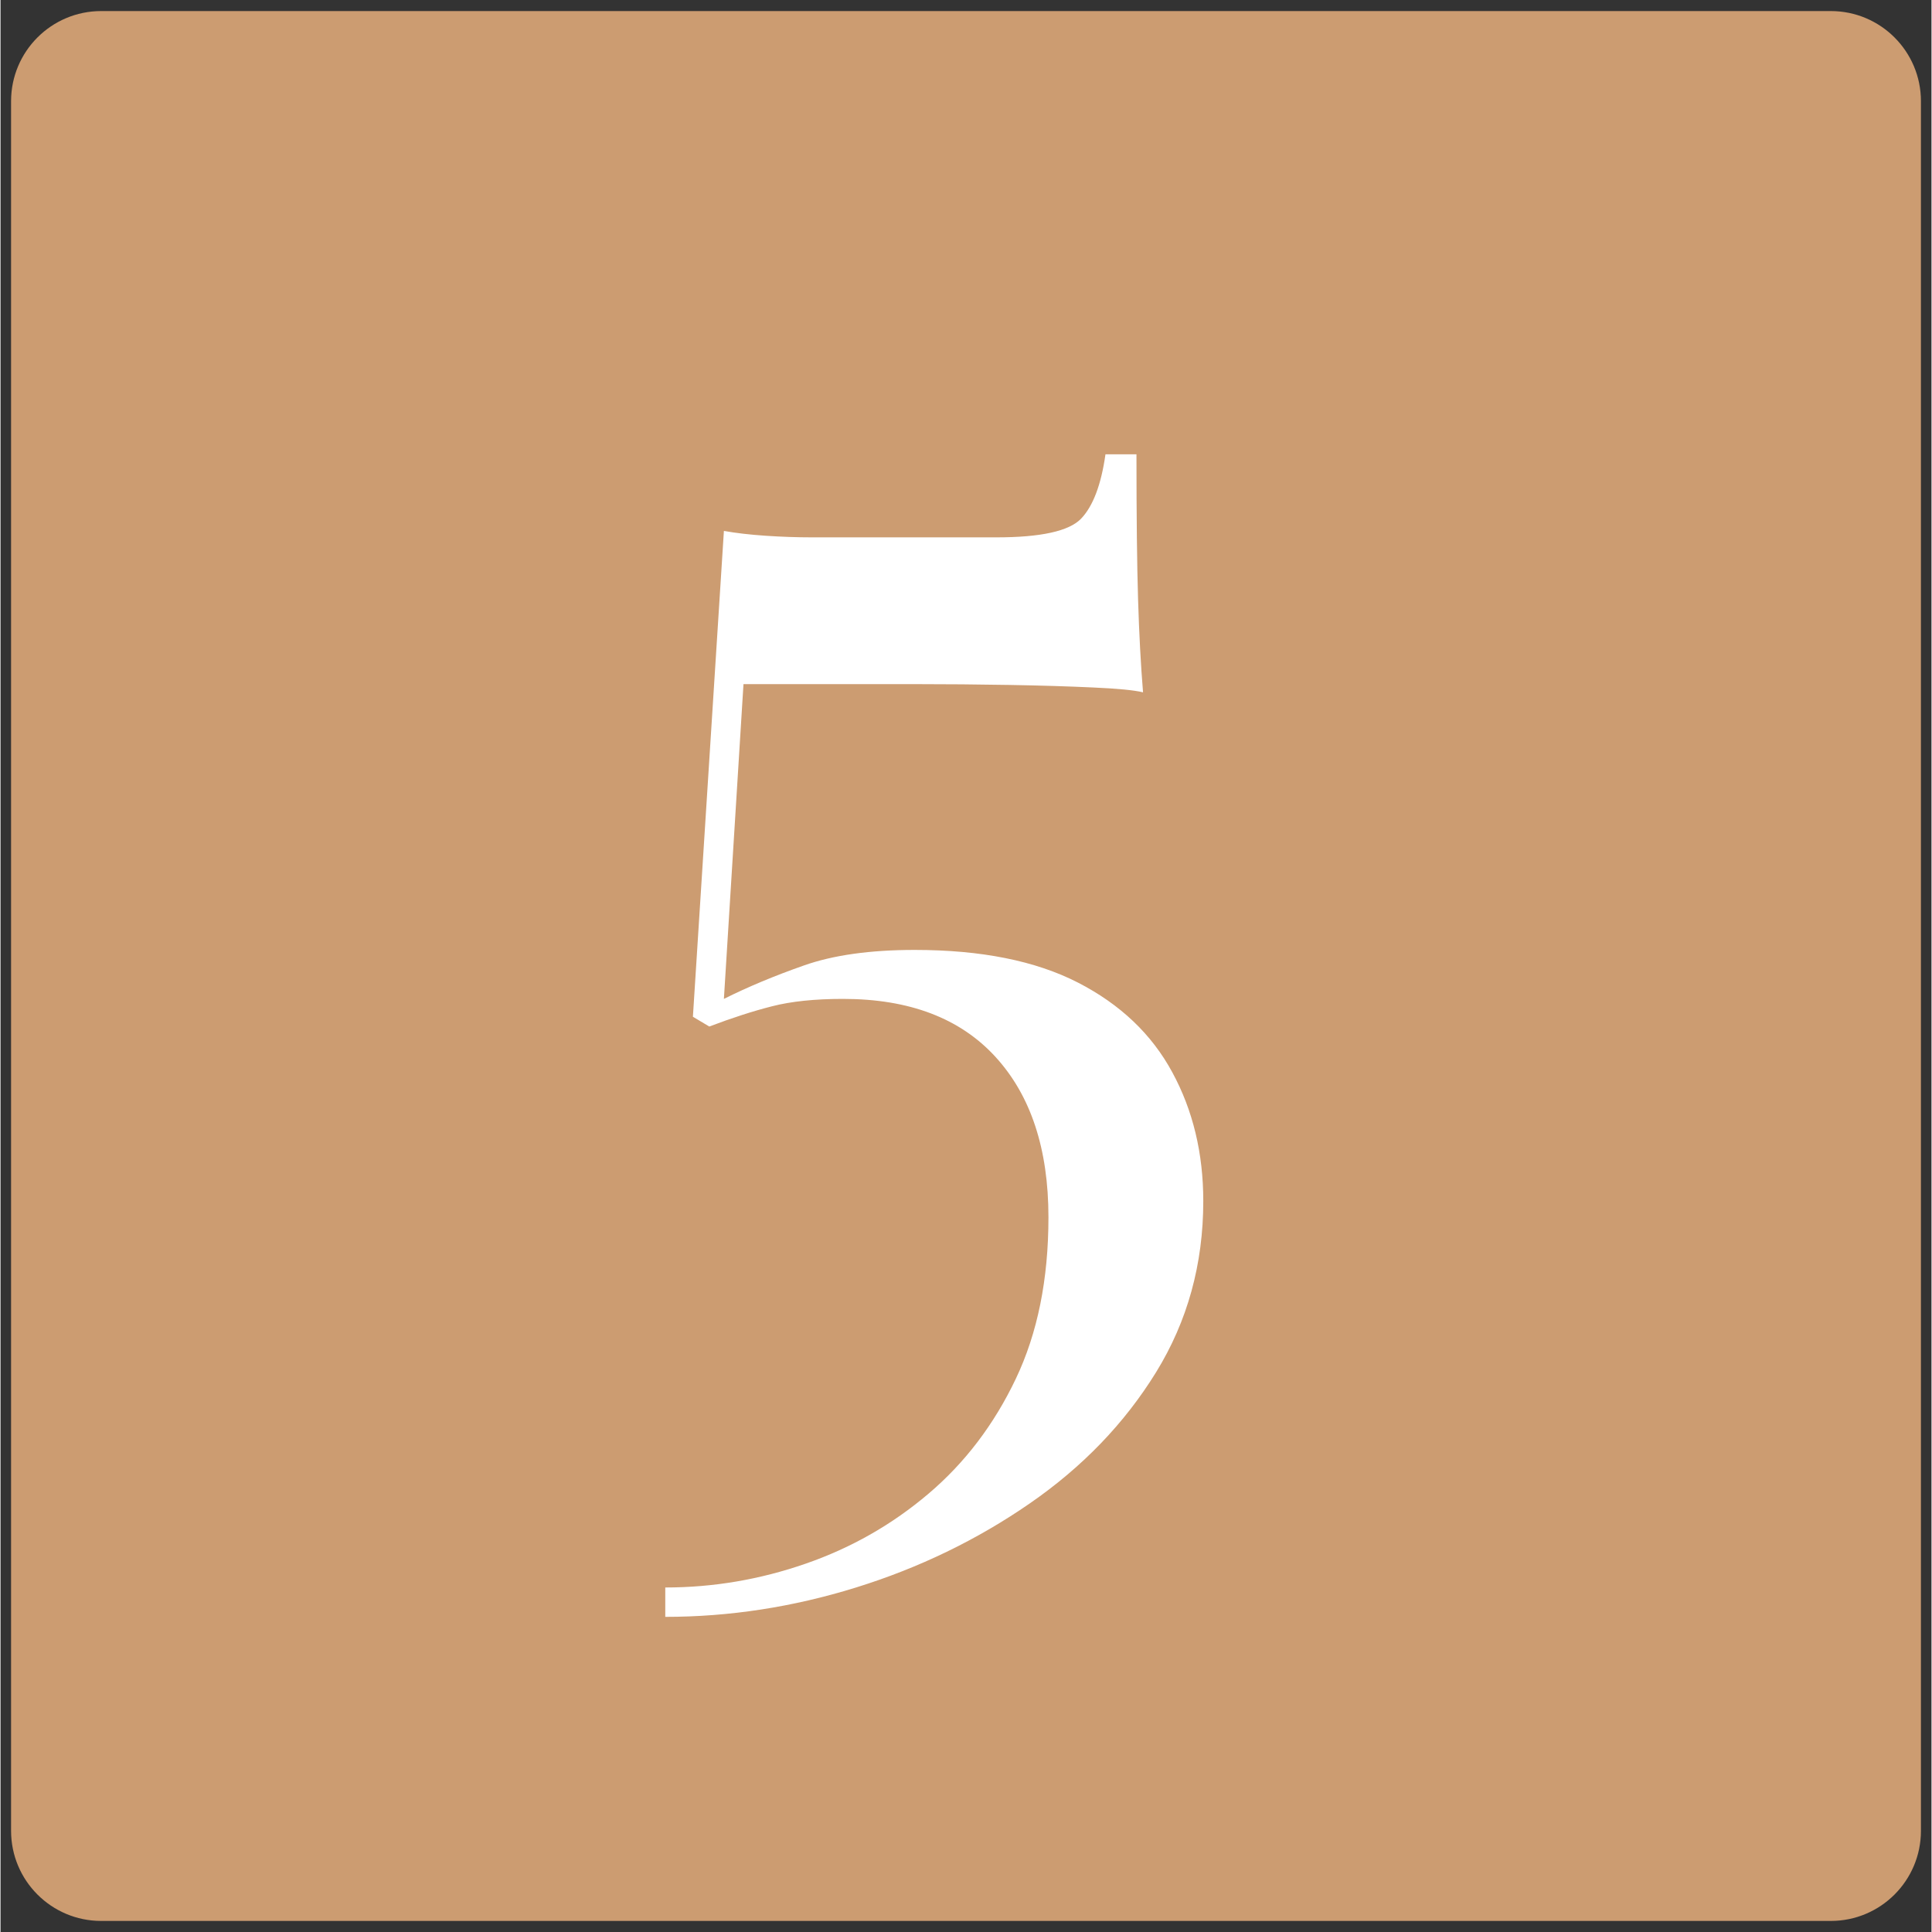
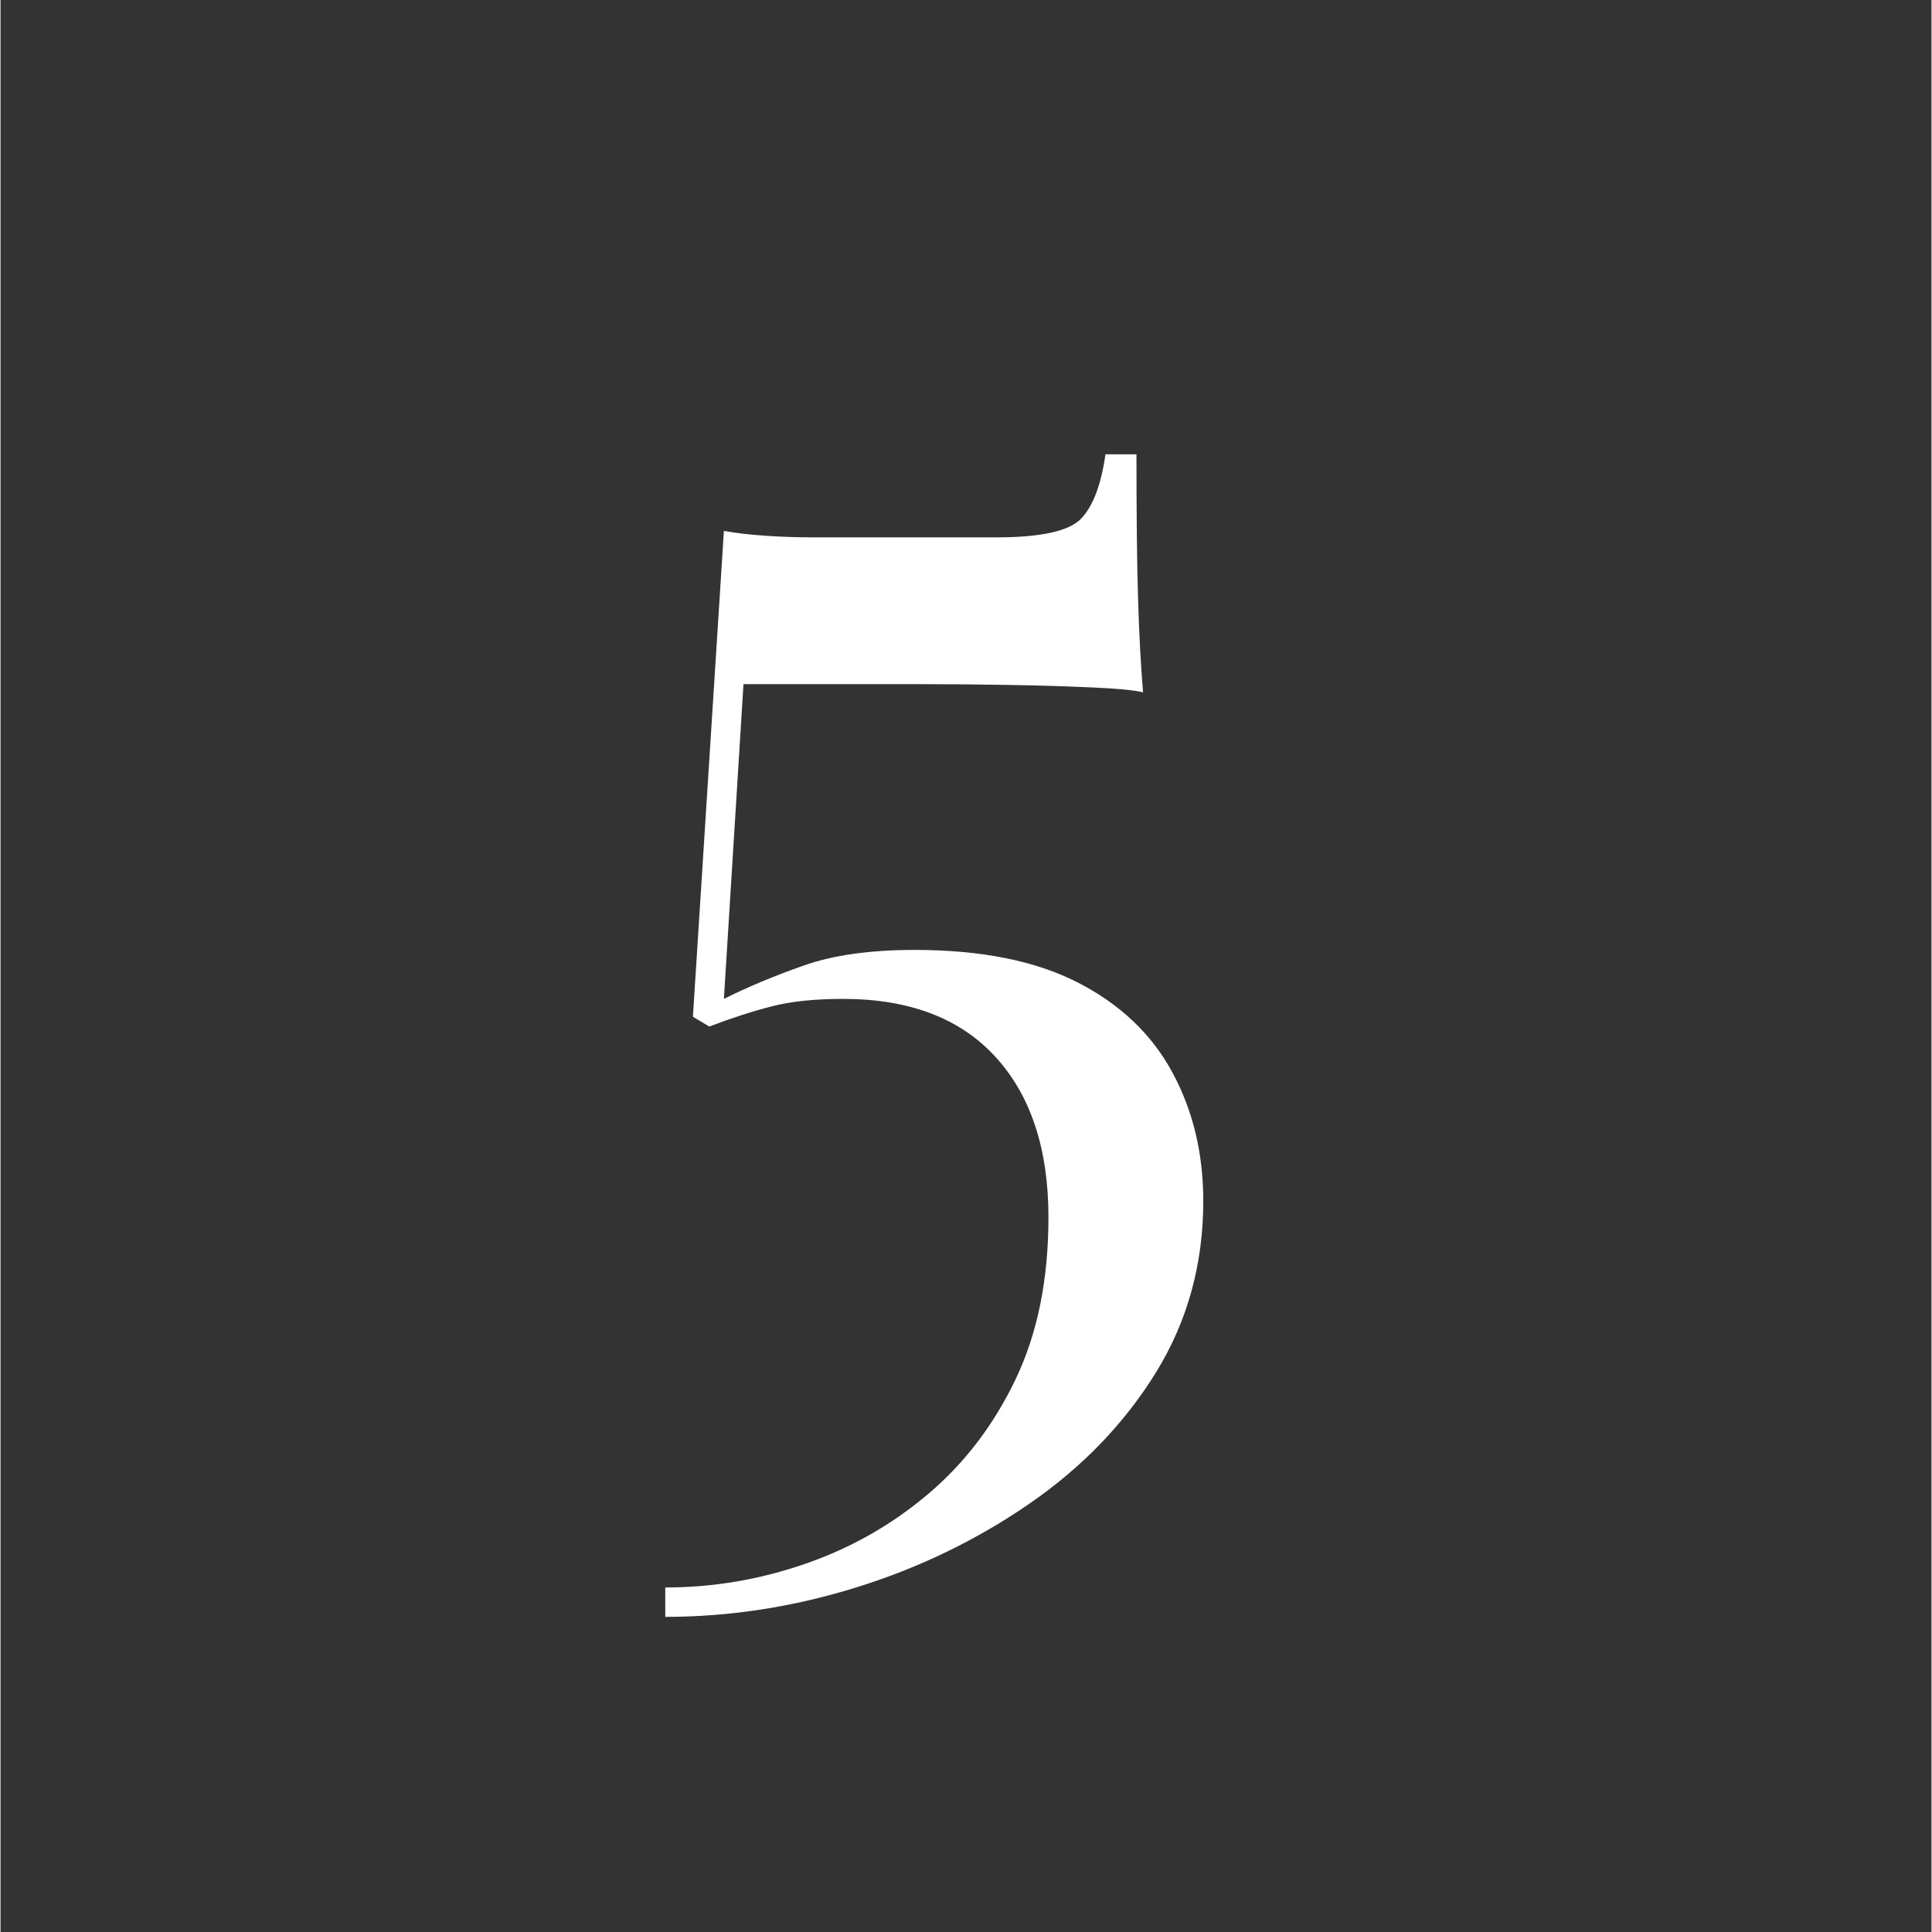
<svg xmlns="http://www.w3.org/2000/svg" width="300" zoomAndPan="magnify" viewBox="0 0 224.88 225" height="300" preserveAspectRatio="xMidYMid meet" version="1.0">
  <rect x="0" y="0" width="224.88" height="225" fill="#333333" stroke="none" />
  <defs>
    <g />
    <clipPath id="e704a7480f">
-       <path d="M 1.23 1.289 L 223.652 1.289 L 223.652 223.711 L 1.23 223.711 Z M 1.23 1.289 " clip-rule="nonzero" />
-     </clipPath>
+       </clipPath>
    <clipPath id="de26b511d3">
-       <path d="M 11.723 1.289 L 213.156 1.289 C 218.953 1.289 223.652 5.988 223.652 11.785 L 223.652 213.215 C 223.652 219.012 218.953 223.711 213.156 223.711 L 11.723 223.711 C 5.926 223.711 1.23 219.012 1.23 213.215 L 1.23 11.785 C 1.23 5.988 5.926 1.289 11.723 1.289 Z M 11.723 1.289 " clip-rule="nonzero" />
-     </clipPath>
+       </clipPath>
  </defs>
  <g clip-path="url(#e704a7480f)">
    <g clip-path="url(#de26b511d3)">
      <path fill="#cc9c71" d="M 1.23 1.289 L 223.652 1.289 L 223.652 223.711 L 1.23 223.711 Z M 1.23 1.289 " fill-opacity="1" fill-rule="nonzero" />
    </g>
  </g>
  <g fill="#ffffff" fill-opacity="1">
    <g transform="translate(68.87, 160.19)">
      <g>
        <path d="M 63.422 -107.281 C 63.422 -100.07 63.484 -94.441 63.609 -90.391 C 63.734 -86.336 63.926 -82.727 64.188 -79.562 C 63.164 -79.812 61.234 -80 58.391 -80.125 C 55.547 -80.258 52.285 -80.359 48.609 -80.422 C 44.941 -80.484 41.332 -80.516 37.781 -80.516 L 17.656 -80.516 L 15.375 -43.859 C 18.164 -45.254 21.27 -46.551 24.688 -47.75 C 28.102 -48.957 32.406 -49.562 37.594 -49.562 C 45.32 -49.562 51.656 -48.297 56.594 -45.766 C 61.531 -43.234 65.195 -39.75 67.594 -35.312 C 70 -30.883 71.203 -25.883 71.203 -20.312 C 71.203 -12.969 69.367 -6.32 65.703 -0.375 C 62.035 5.57 57.129 10.664 50.984 14.906 C 44.848 19.145 38.109 22.406 30.766 24.688 C 23.422 26.969 16.016 28.109 8.547 28.109 L 8.547 24.688 C 14.117 24.688 19.562 23.766 24.875 21.922 C 30.188 20.086 34.961 17.367 39.203 13.766 C 43.453 10.16 46.844 5.695 49.375 0.375 C 51.906 -4.938 53.172 -11.203 53.172 -18.422 C 53.172 -26.391 51.113 -32.617 47 -37.109 C 42.883 -41.609 36.969 -43.859 29.25 -43.859 C 25.957 -43.859 23.203 -43.57 20.984 -43 C 18.766 -42.438 16.328 -41.648 13.672 -40.641 L 11.766 -41.781 L 15.375 -98.359 C 16.77 -98.109 18.383 -97.922 20.219 -97.797 C 22.062 -97.672 23.867 -97.609 25.641 -97.609 L 47.094 -97.609 C 52.281 -97.609 55.57 -98.332 56.969 -99.781 C 58.363 -101.238 59.312 -103.738 59.812 -107.281 Z M 63.422 -107.281 " />
      </g>
    </g>
  </g>
</svg>